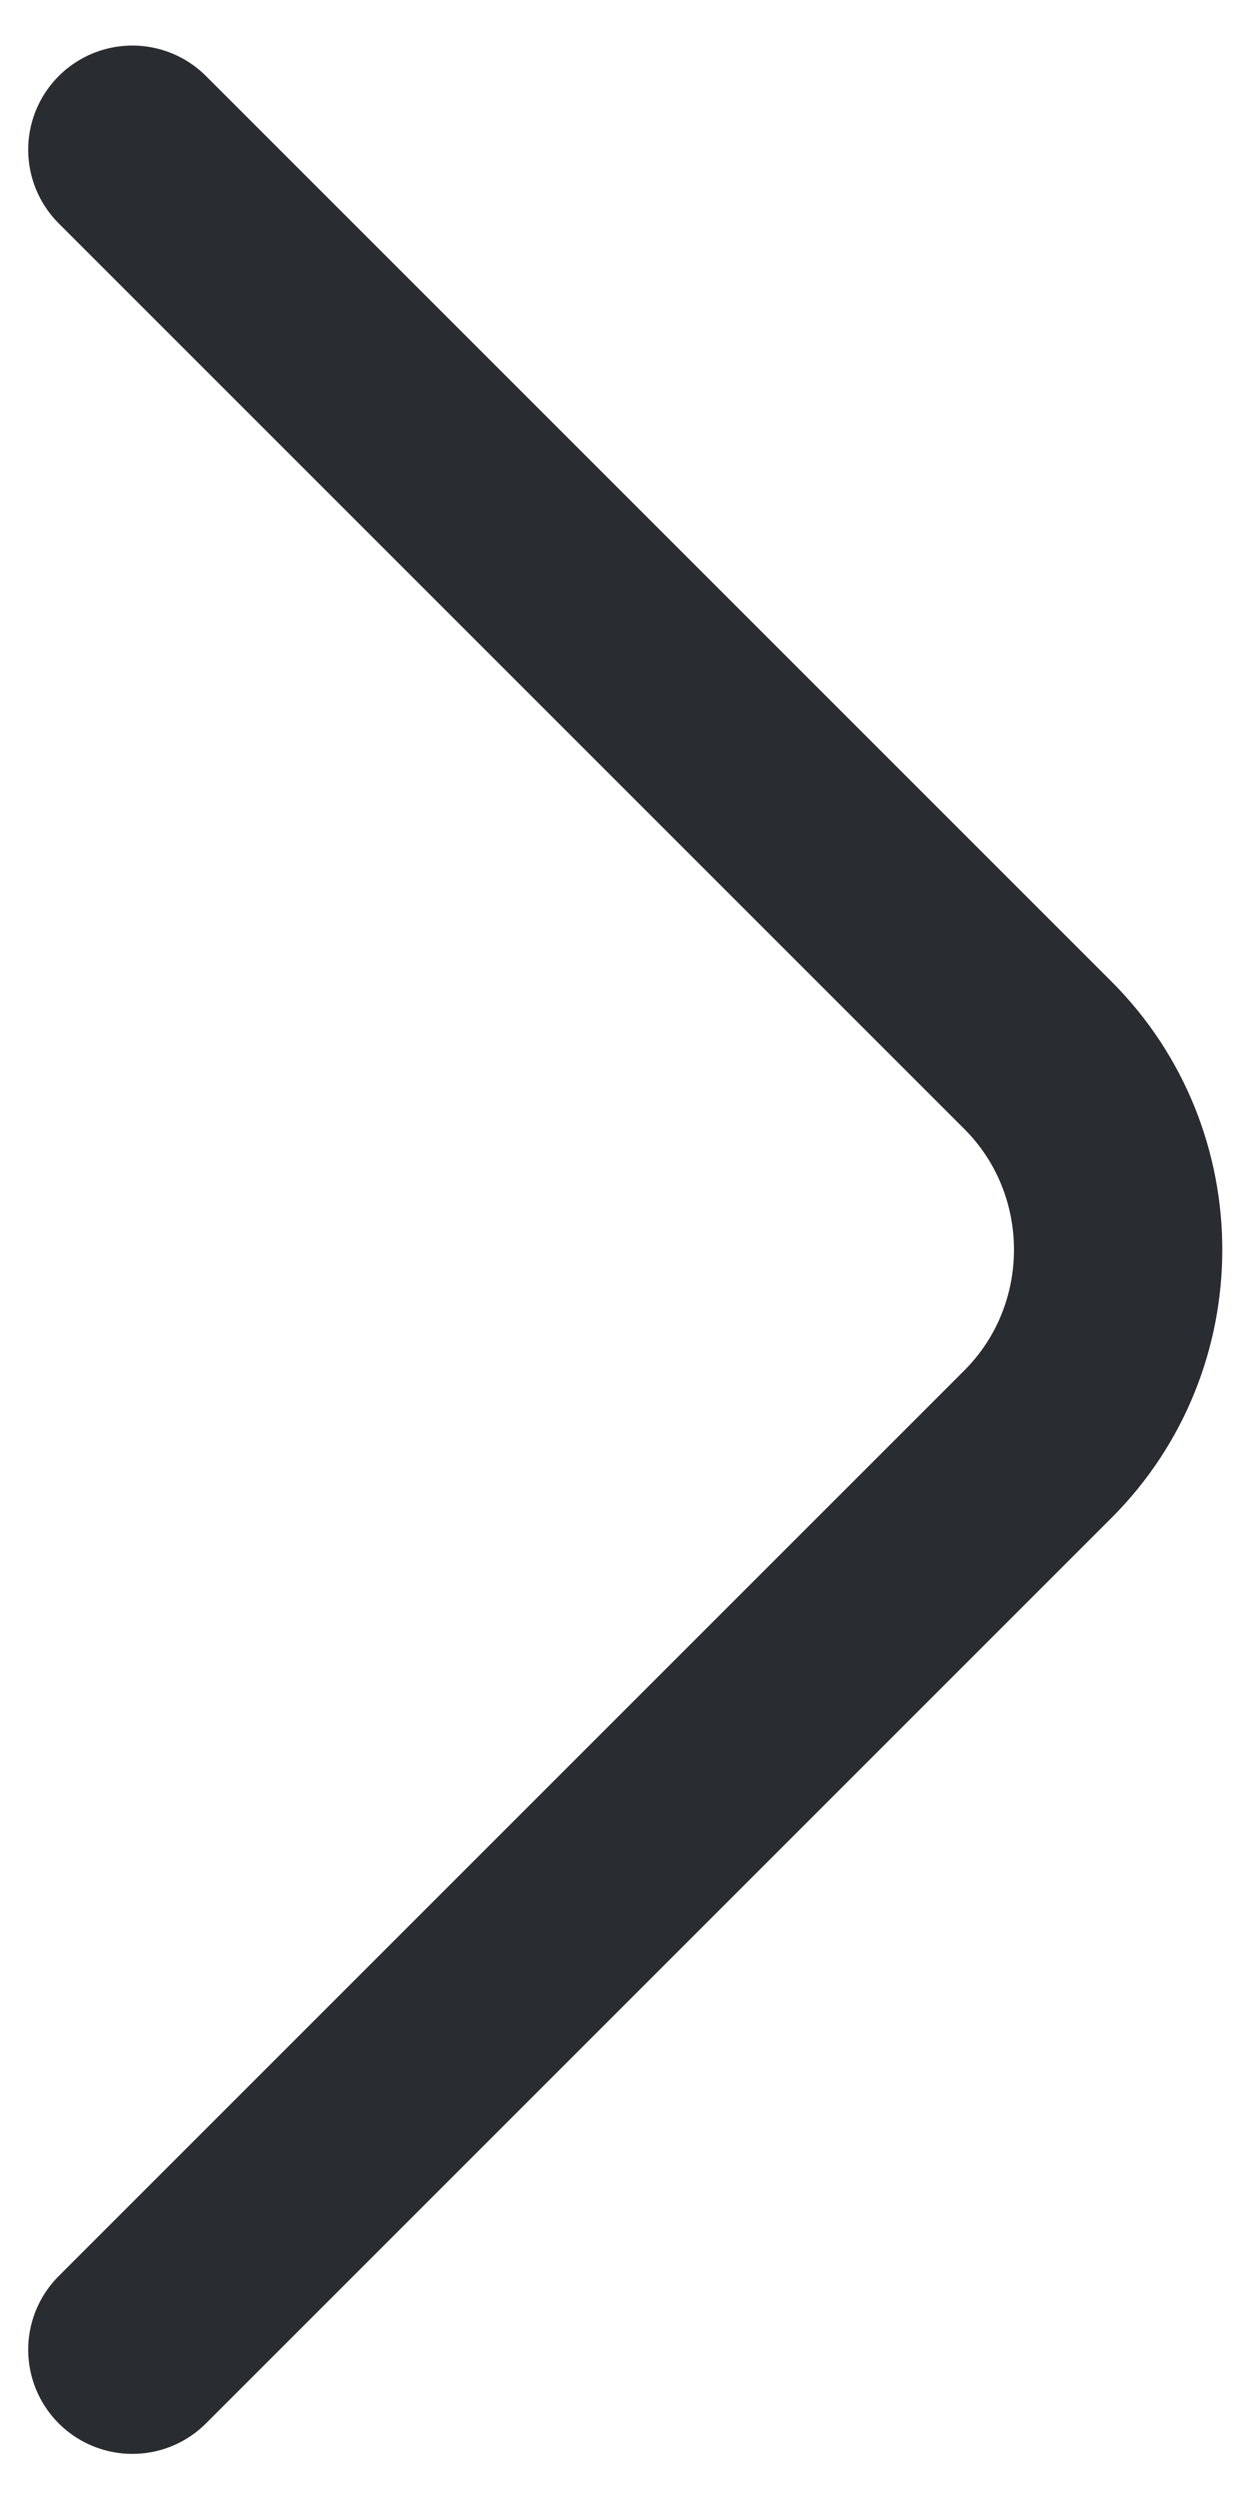
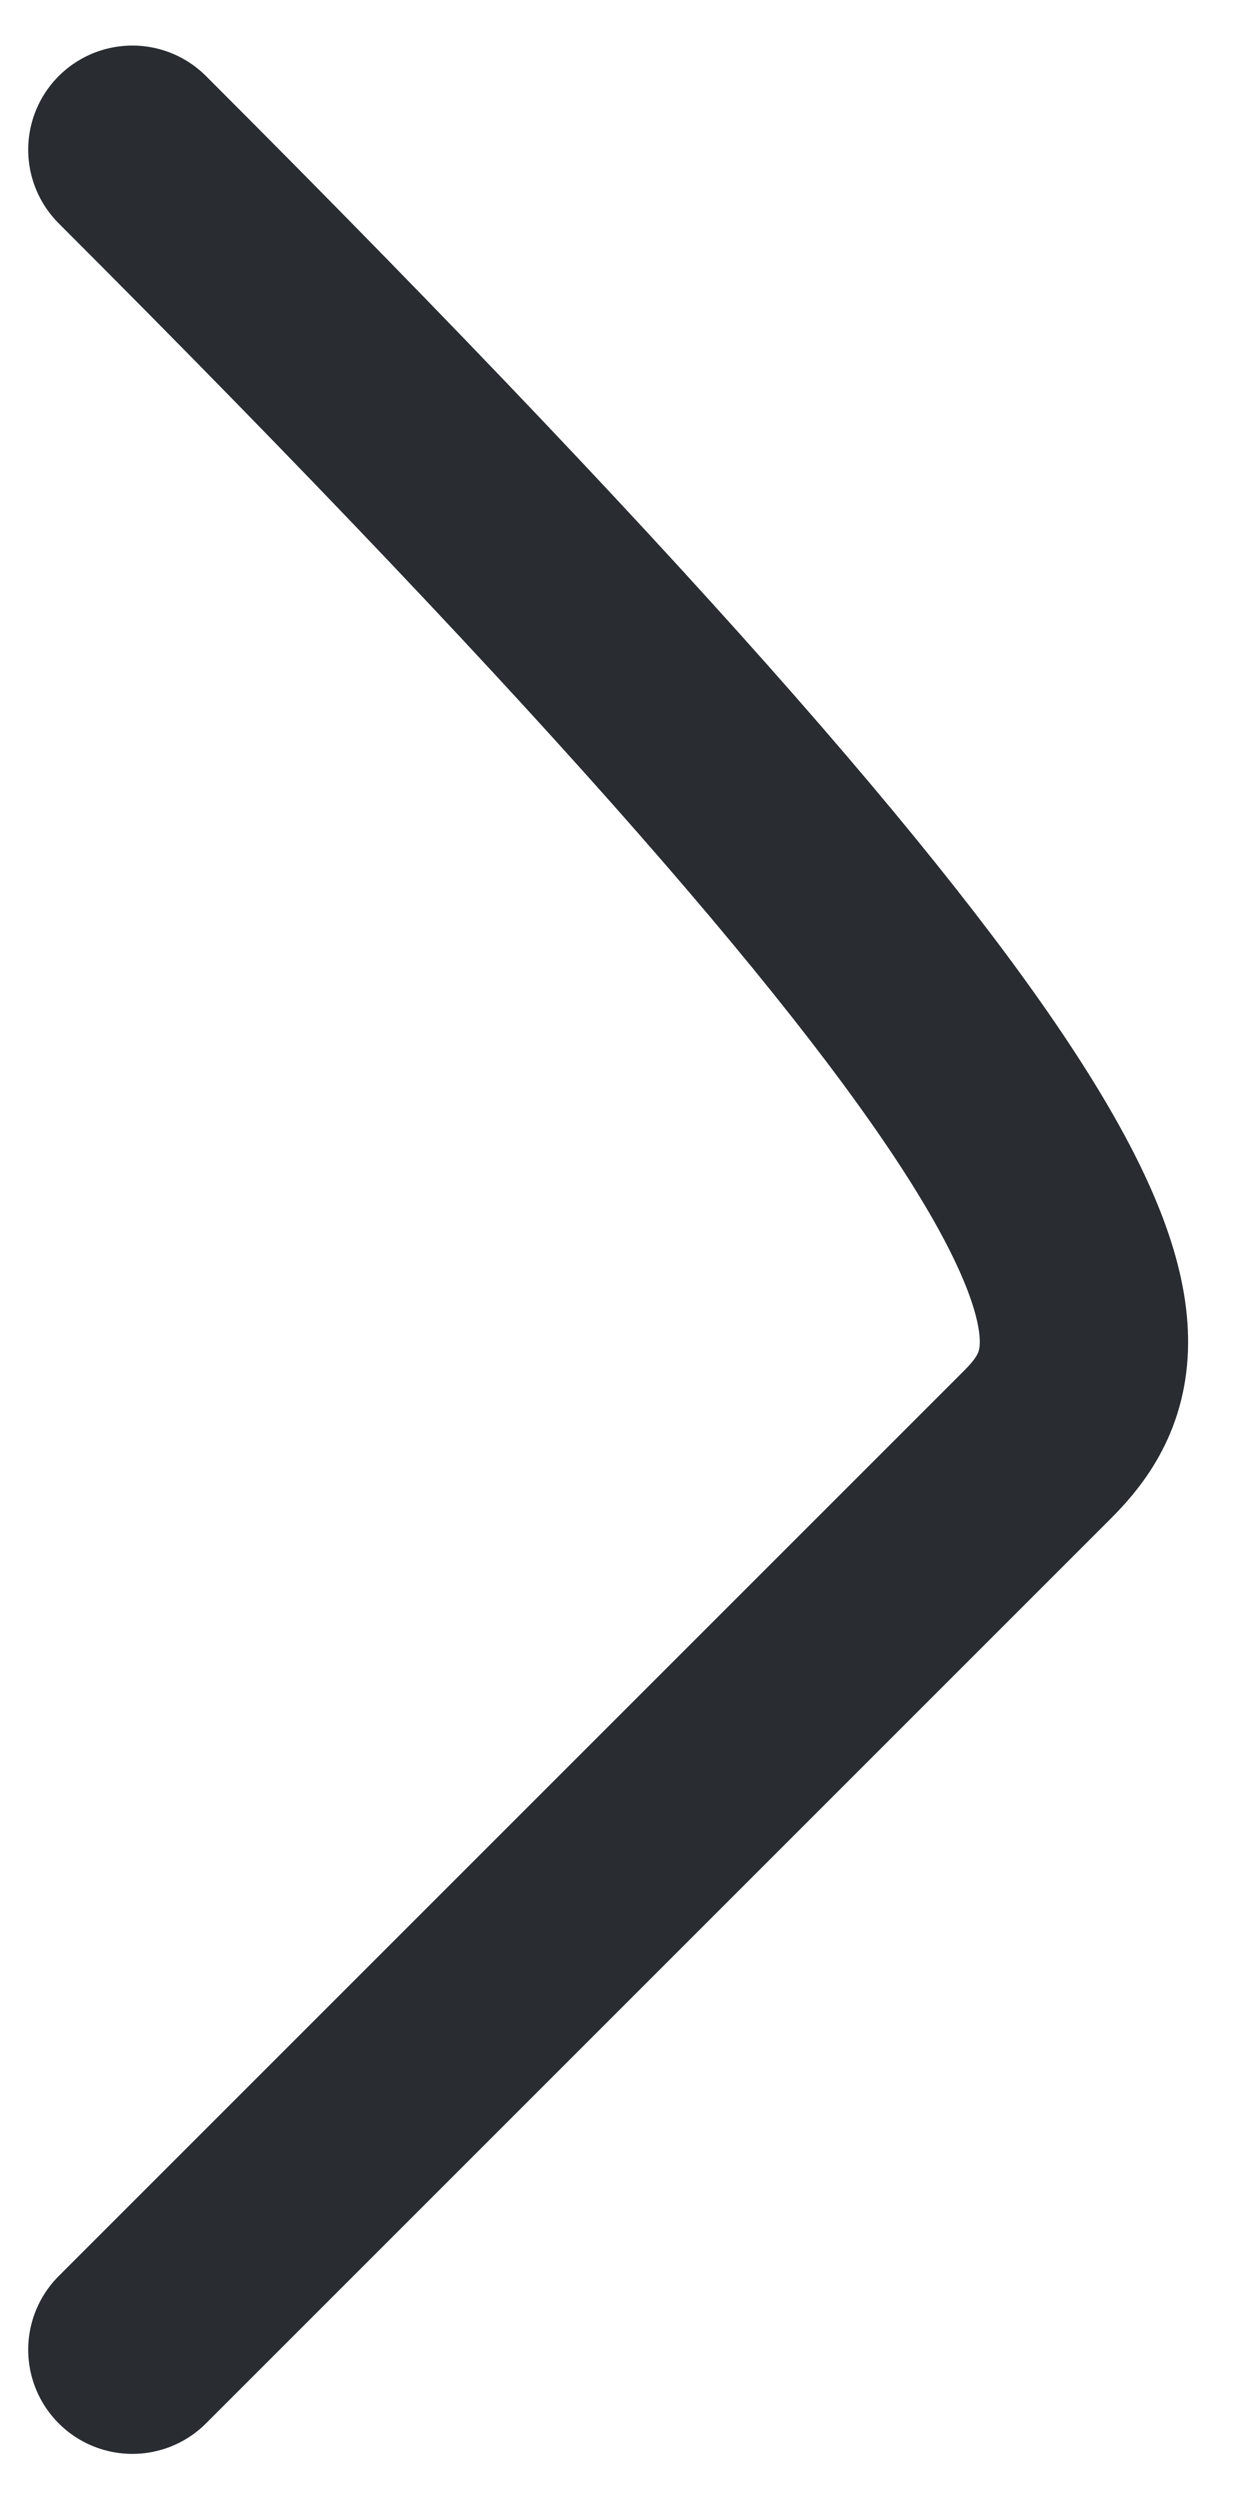
<svg xmlns="http://www.w3.org/2000/svg" width="9" height="18" viewBox="0 0 9 18" fill="none">
-   <path d="M0.953 1.078L7.473 7.598C8.243 8.368 8.243 9.628 7.473 10.398L0.953 16.918" stroke="#292D32" stroke-width="1.5" stroke-miterlimit="10" stroke-linecap="round" stroke-linejoin="round" />
+   <path d="M0.953 1.078C8.243 8.368 8.243 9.628 7.473 10.398L0.953 16.918" stroke="#292D32" stroke-width="1.5" stroke-miterlimit="10" stroke-linecap="round" stroke-linejoin="round" />
</svg>